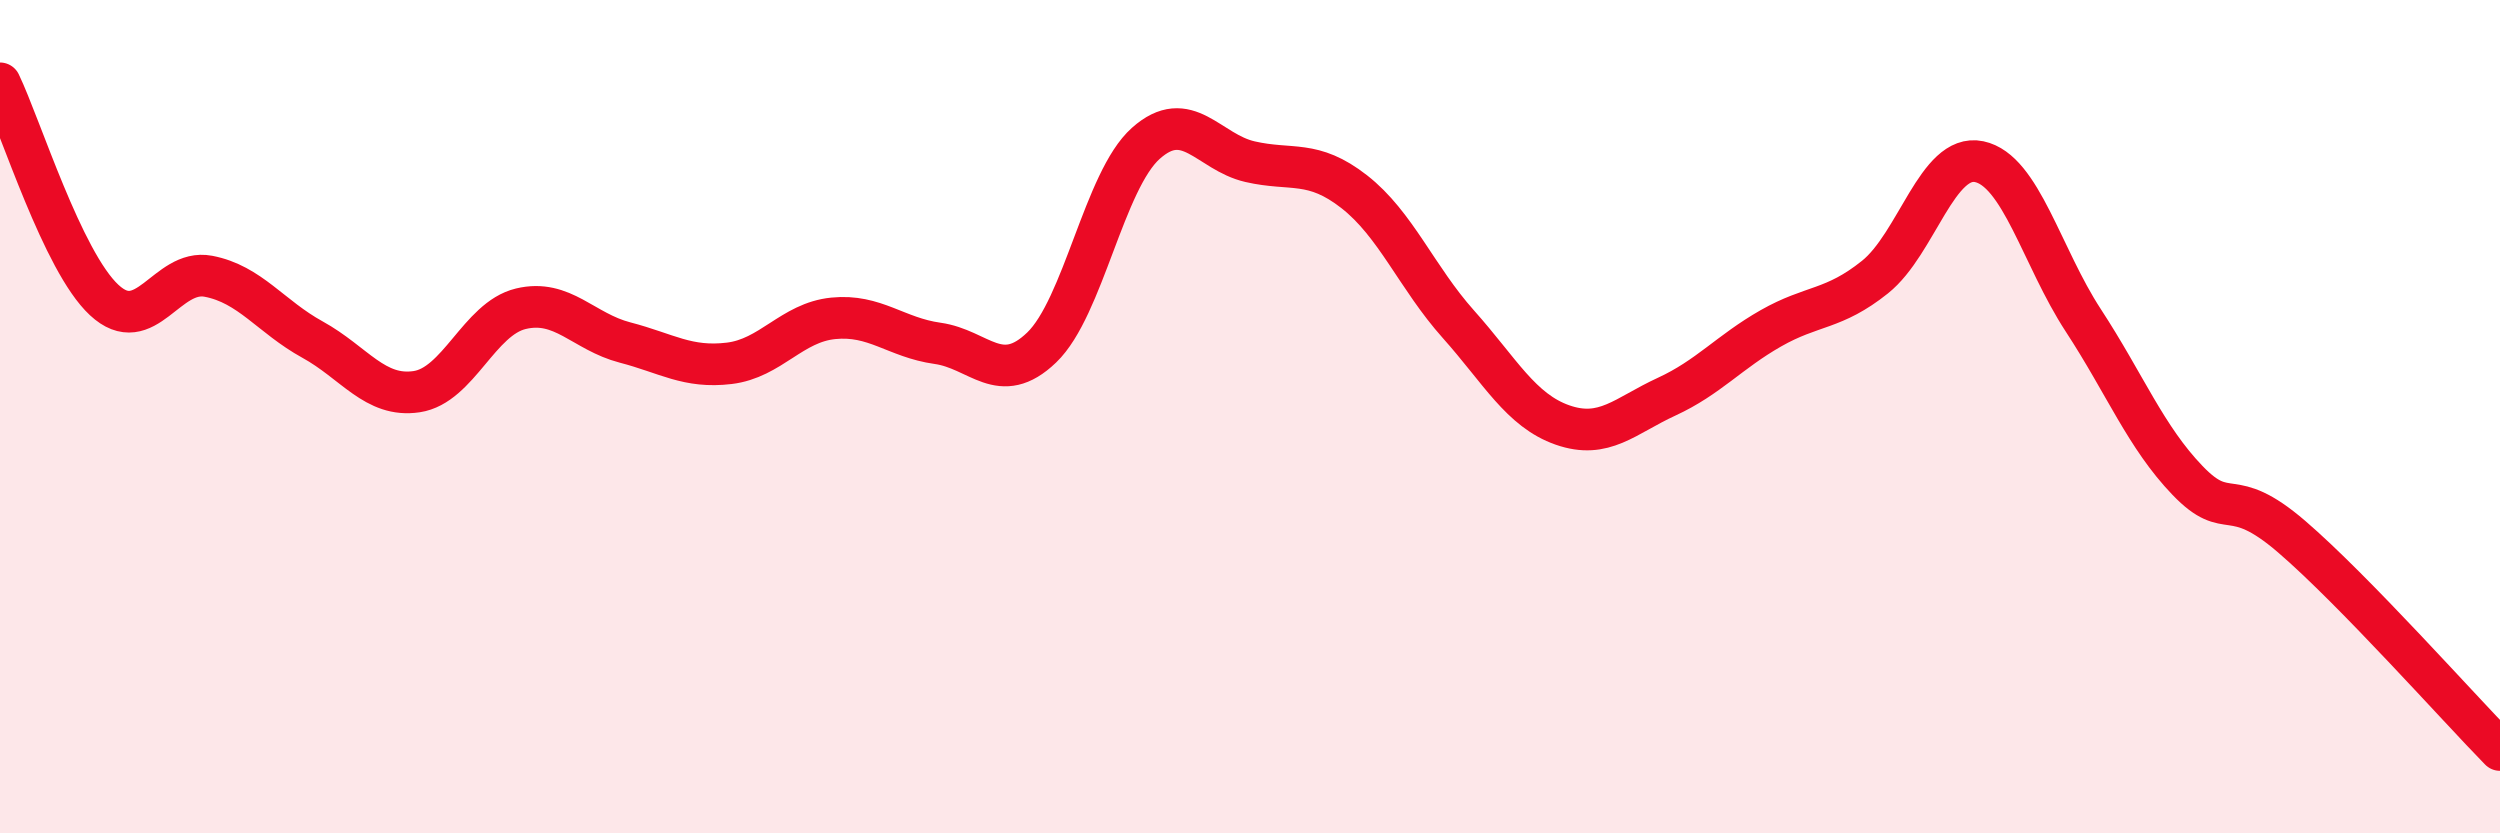
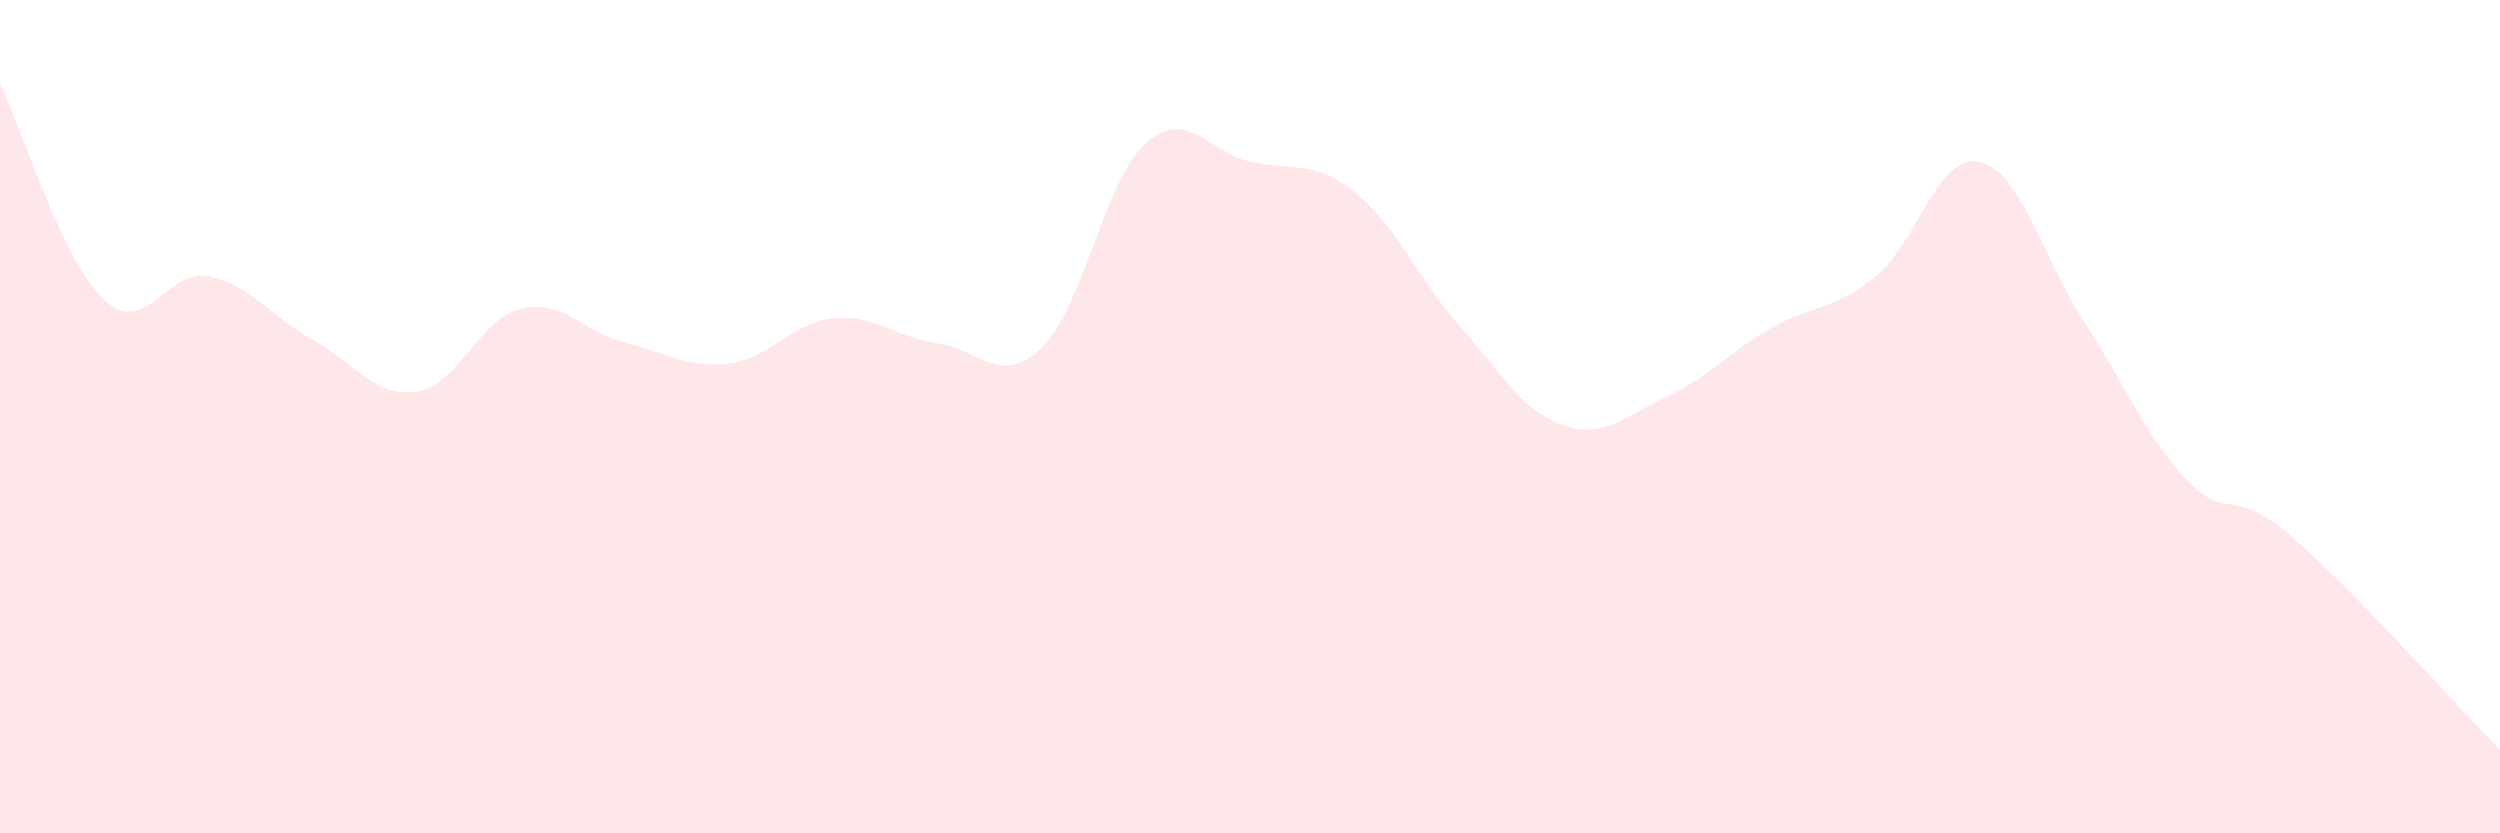
<svg xmlns="http://www.w3.org/2000/svg" width="60" height="20" viewBox="0 0 60 20">
  <path d="M 0,2 C 0.5,3.04 1.5,6.27 2.5,7.2 C 3.5,8.13 4,6.44 5,6.63 C 6,6.82 6.5,7.6 7.5,8.15 C 8.5,8.7 9,9.55 10,9.4 C 11,9.25 11.5,7.65 12.5,7.41 C 13.5,7.17 14,7.96 15,8.22 C 16,8.48 16.5,8.84 17.5,8.72 C 18.5,8.6 19,7.74 20,7.64 C 21,7.54 21.5,8.1 22.5,8.24 C 23.5,8.38 24,9.3 25,8.34 C 26,7.38 26.5,4.33 27.5,3.44 C 28.5,2.55 29,3.65 30,3.88 C 31,4.11 31.5,3.82 32.5,4.6 C 33.5,5.38 34,6.66 35,7.78 C 36,8.9 36.5,9.85 37.5,10.2 C 38.5,10.55 39,9.98 40,9.52 C 41,9.06 41.5,8.45 42.5,7.88 C 43.5,7.31 44,7.45 45,6.65 C 46,5.85 46.5,3.67 47.5,3.88 C 48.5,4.09 49,6.16 50,7.69 C 51,9.22 51.5,10.49 52.5,11.53 C 53.5,12.57 53.5,11.59 55,12.88 C 56.5,14.17 59,16.98 60,18L60 20L0 20Z" fill="#EB0A25" opacity="0.1" stroke-linecap="round" stroke-linejoin="round" />
-   <path d="M 0,2 C 0.5,3.04 1.5,6.27 2.5,7.2 C 3.5,8.13 4,6.44 5,6.63 C 6,6.82 6.5,7.6 7.5,8.15 C 8.5,8.7 9,9.55 10,9.4 C 11,9.25 11.5,7.65 12.5,7.41 C 13.5,7.17 14,7.96 15,8.22 C 16,8.48 16.5,8.84 17.5,8.72 C 18.5,8.6 19,7.74 20,7.64 C 21,7.54 21.5,8.1 22.5,8.24 C 23.5,8.38 24,9.3 25,8.34 C 26,7.38 26.5,4.33 27.5,3.44 C 28.5,2.55 29,3.65 30,3.88 C 31,4.11 31.5,3.82 32.5,4.6 C 33.5,5.38 34,6.66 35,7.78 C 36,8.9 36.5,9.85 37.5,10.2 C 38.5,10.55 39,9.98 40,9.52 C 41,9.06 41.5,8.45 42.5,7.88 C 43.5,7.31 44,7.45 45,6.65 C 46,5.85 46.5,3.67 47.5,3.88 C 48.5,4.09 49,6.16 50,7.69 C 51,9.22 51.5,10.49 52.5,11.53 C 53.5,12.57 53.5,11.59 55,12.88 C 56.5,14.17 59,16.98 60,18" stroke="#EB0A25" stroke-width="1" fill="none" stroke-linecap="round" stroke-linejoin="round" />
</svg>